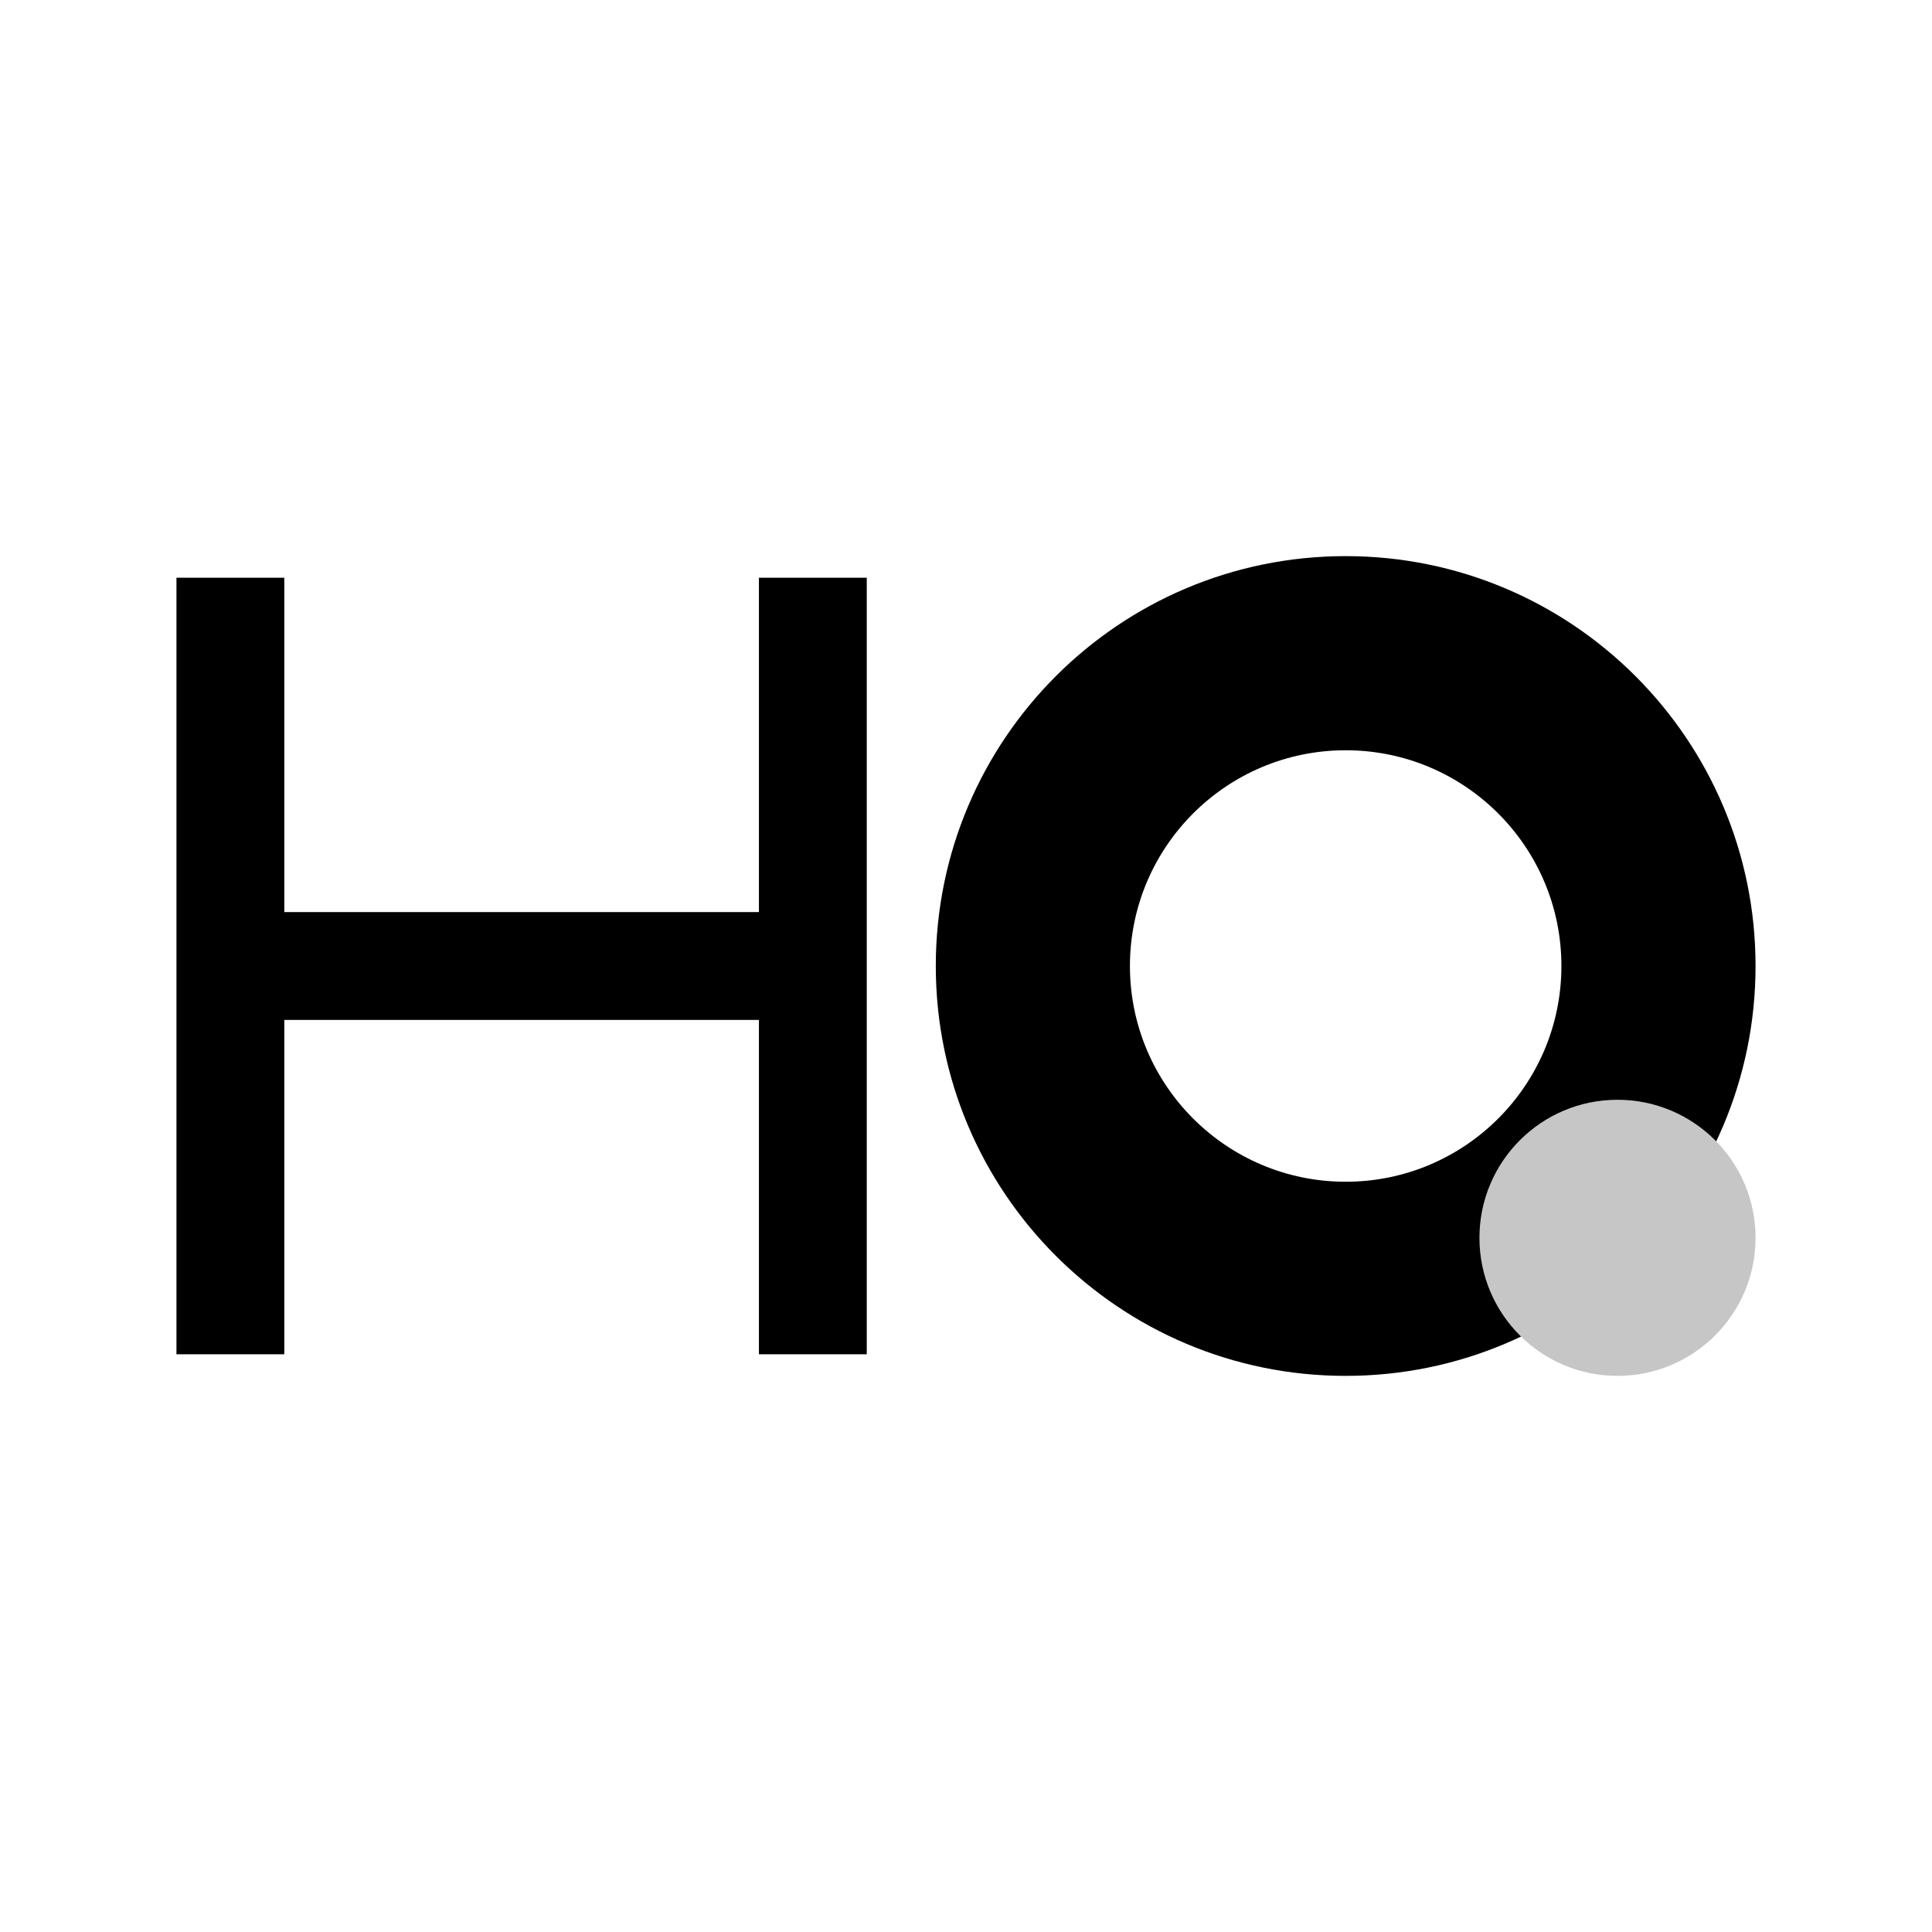
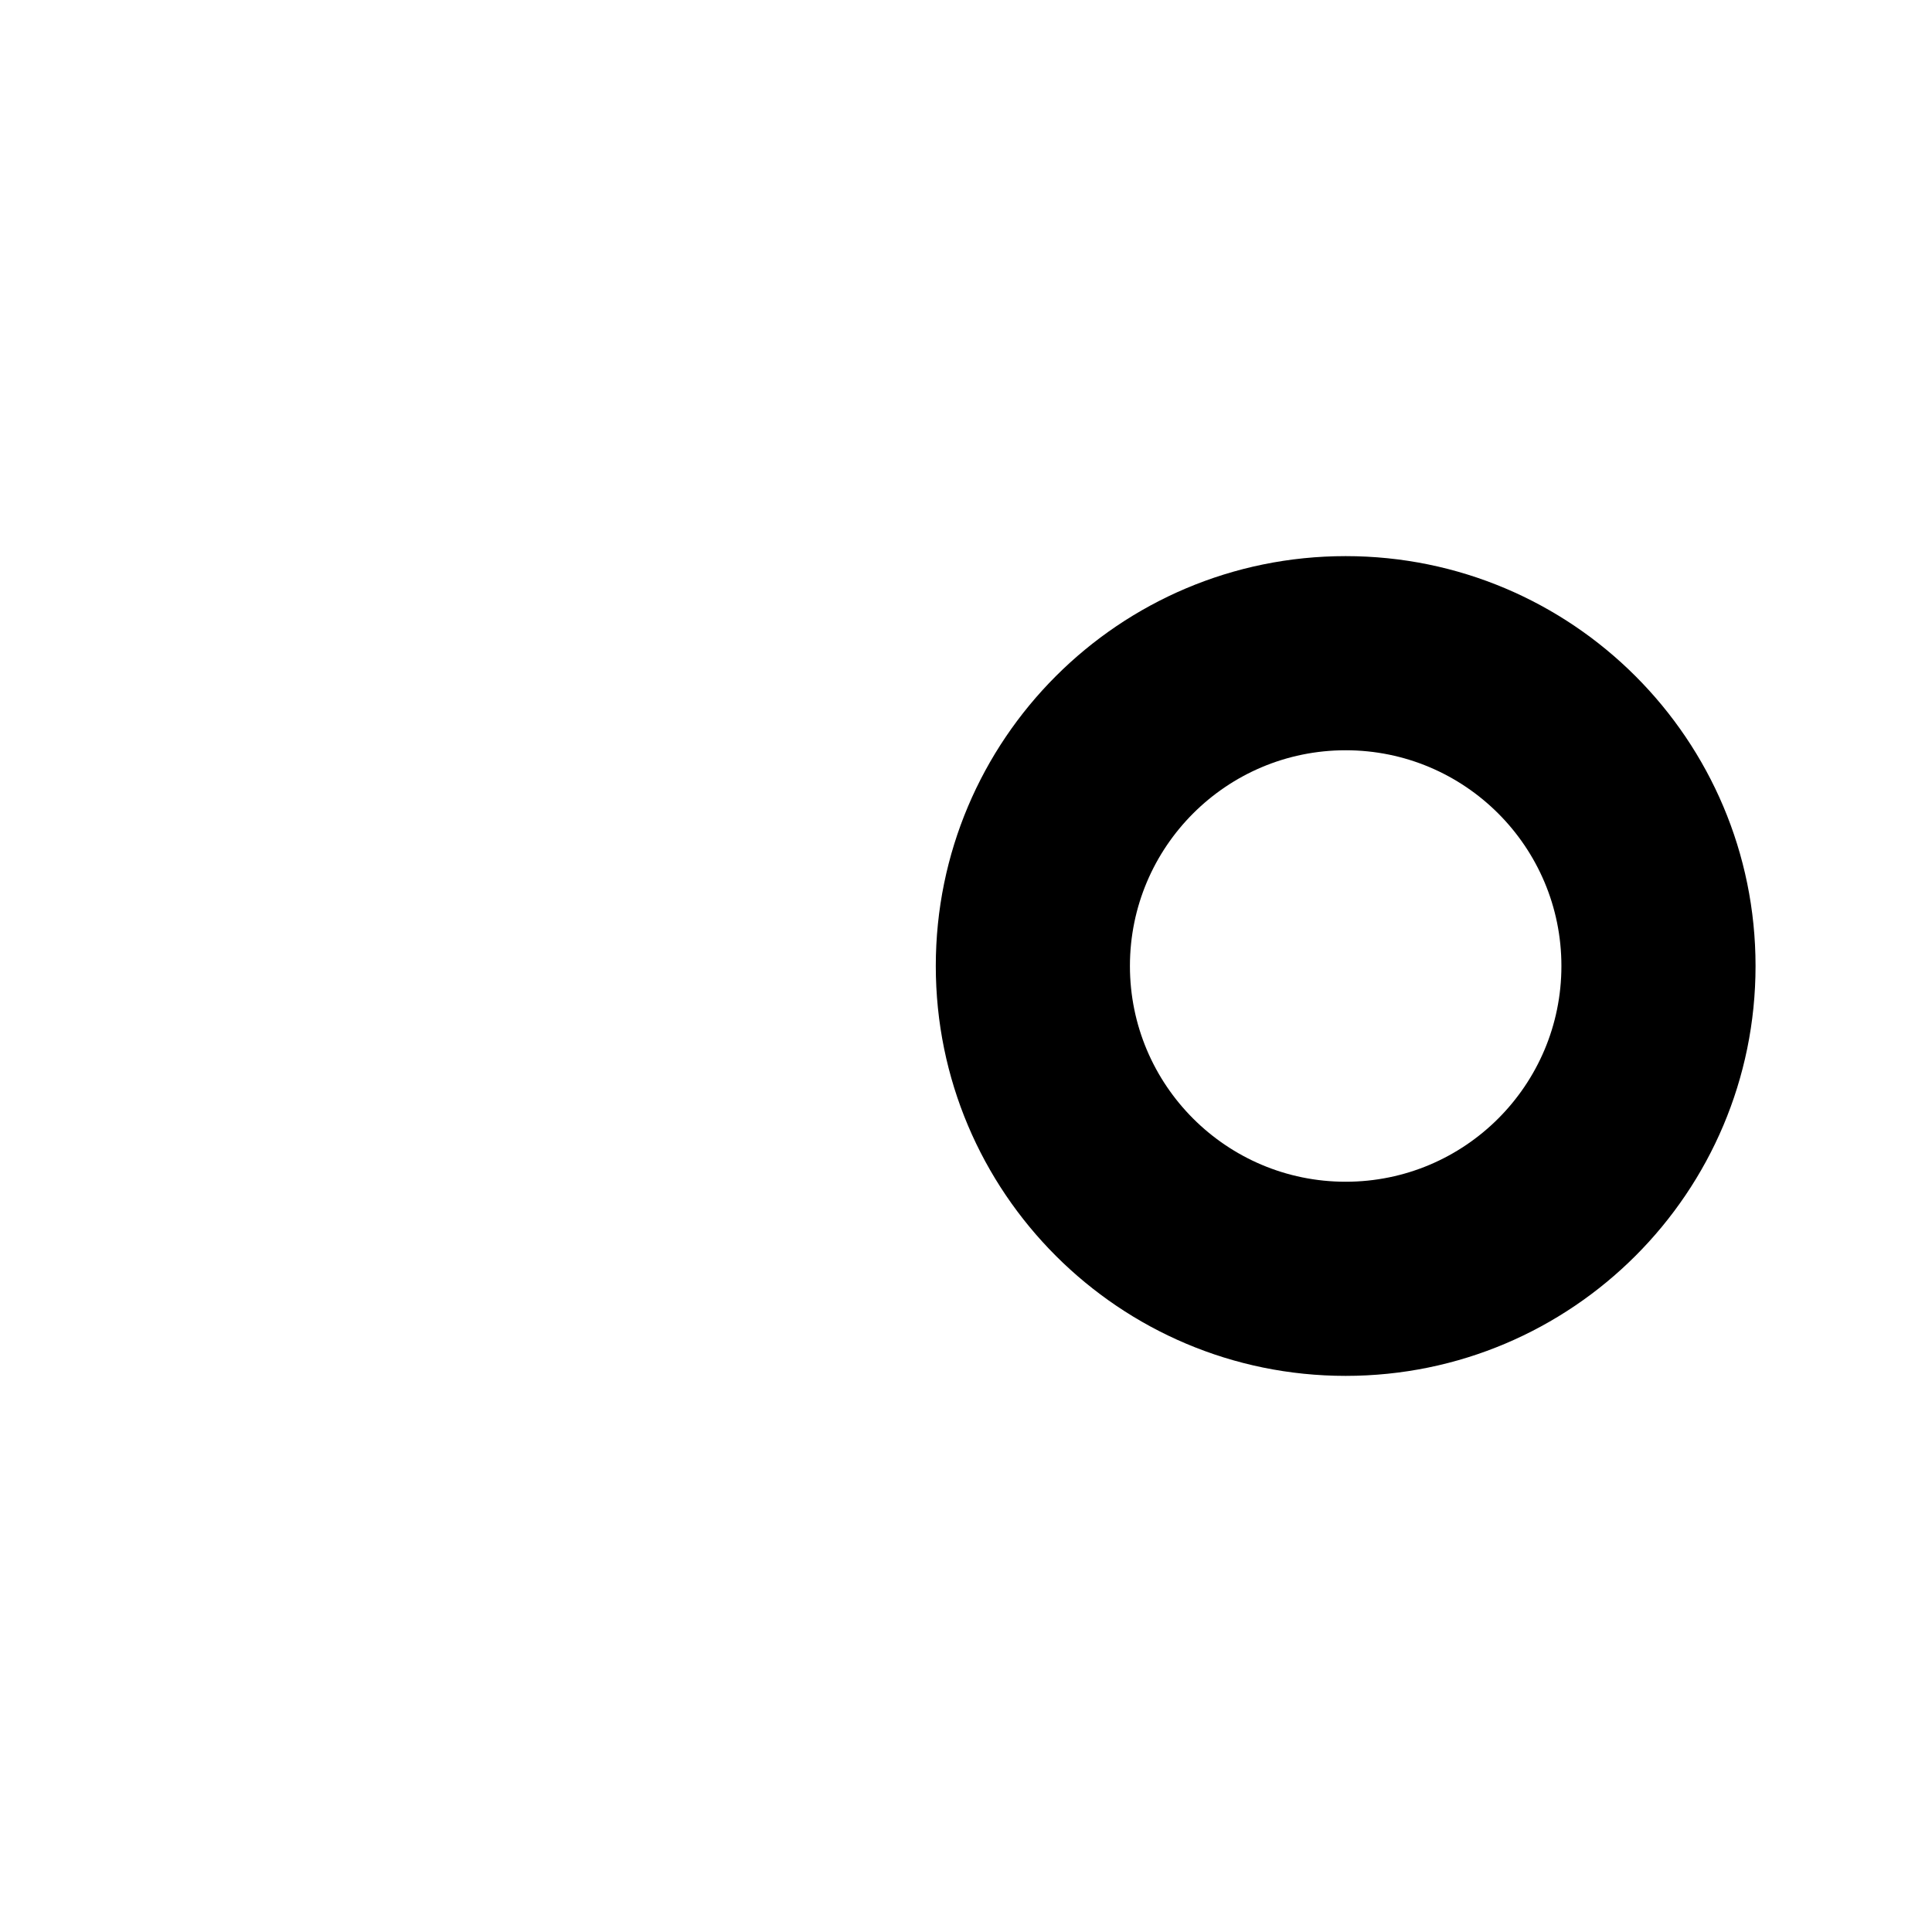
<svg xmlns="http://www.w3.org/2000/svg" id="b" viewBox="0 0 330 330">
  <defs>
    <style>.circle{fill:#C6C6C6;}.bg{fill:#FFF;}</style>
  </defs>
-   <polygon id="d" points="129.63 98.68 129.63 155.79 48.56 155.79 48.56 98.68 30.14 98.68 30.14 231.32 48.56 231.32 48.56 174.21 129.63 174.21 129.63 231.32 148.05 231.32 148.05 98.68 129.63 98.68" />
  <path class="e" d="m299.86,165c0,38.66-31.34,70.01-70.01,70.01s-70.01-31.34-70.01-70.01,31.34-70.01,70.01-70.01,70.01,31.34,70.01,70.01Zm-70.01-36.85c-20.35,0-36.85,16.5-36.85,36.85s16.5,36.85,36.85,36.85,36.85-16.5,36.85-36.85-16.5-36.85-36.85-36.85Z" />
-   <circle class="circle" cx="276.28" cy="211.43" r="23.58" />
</svg>